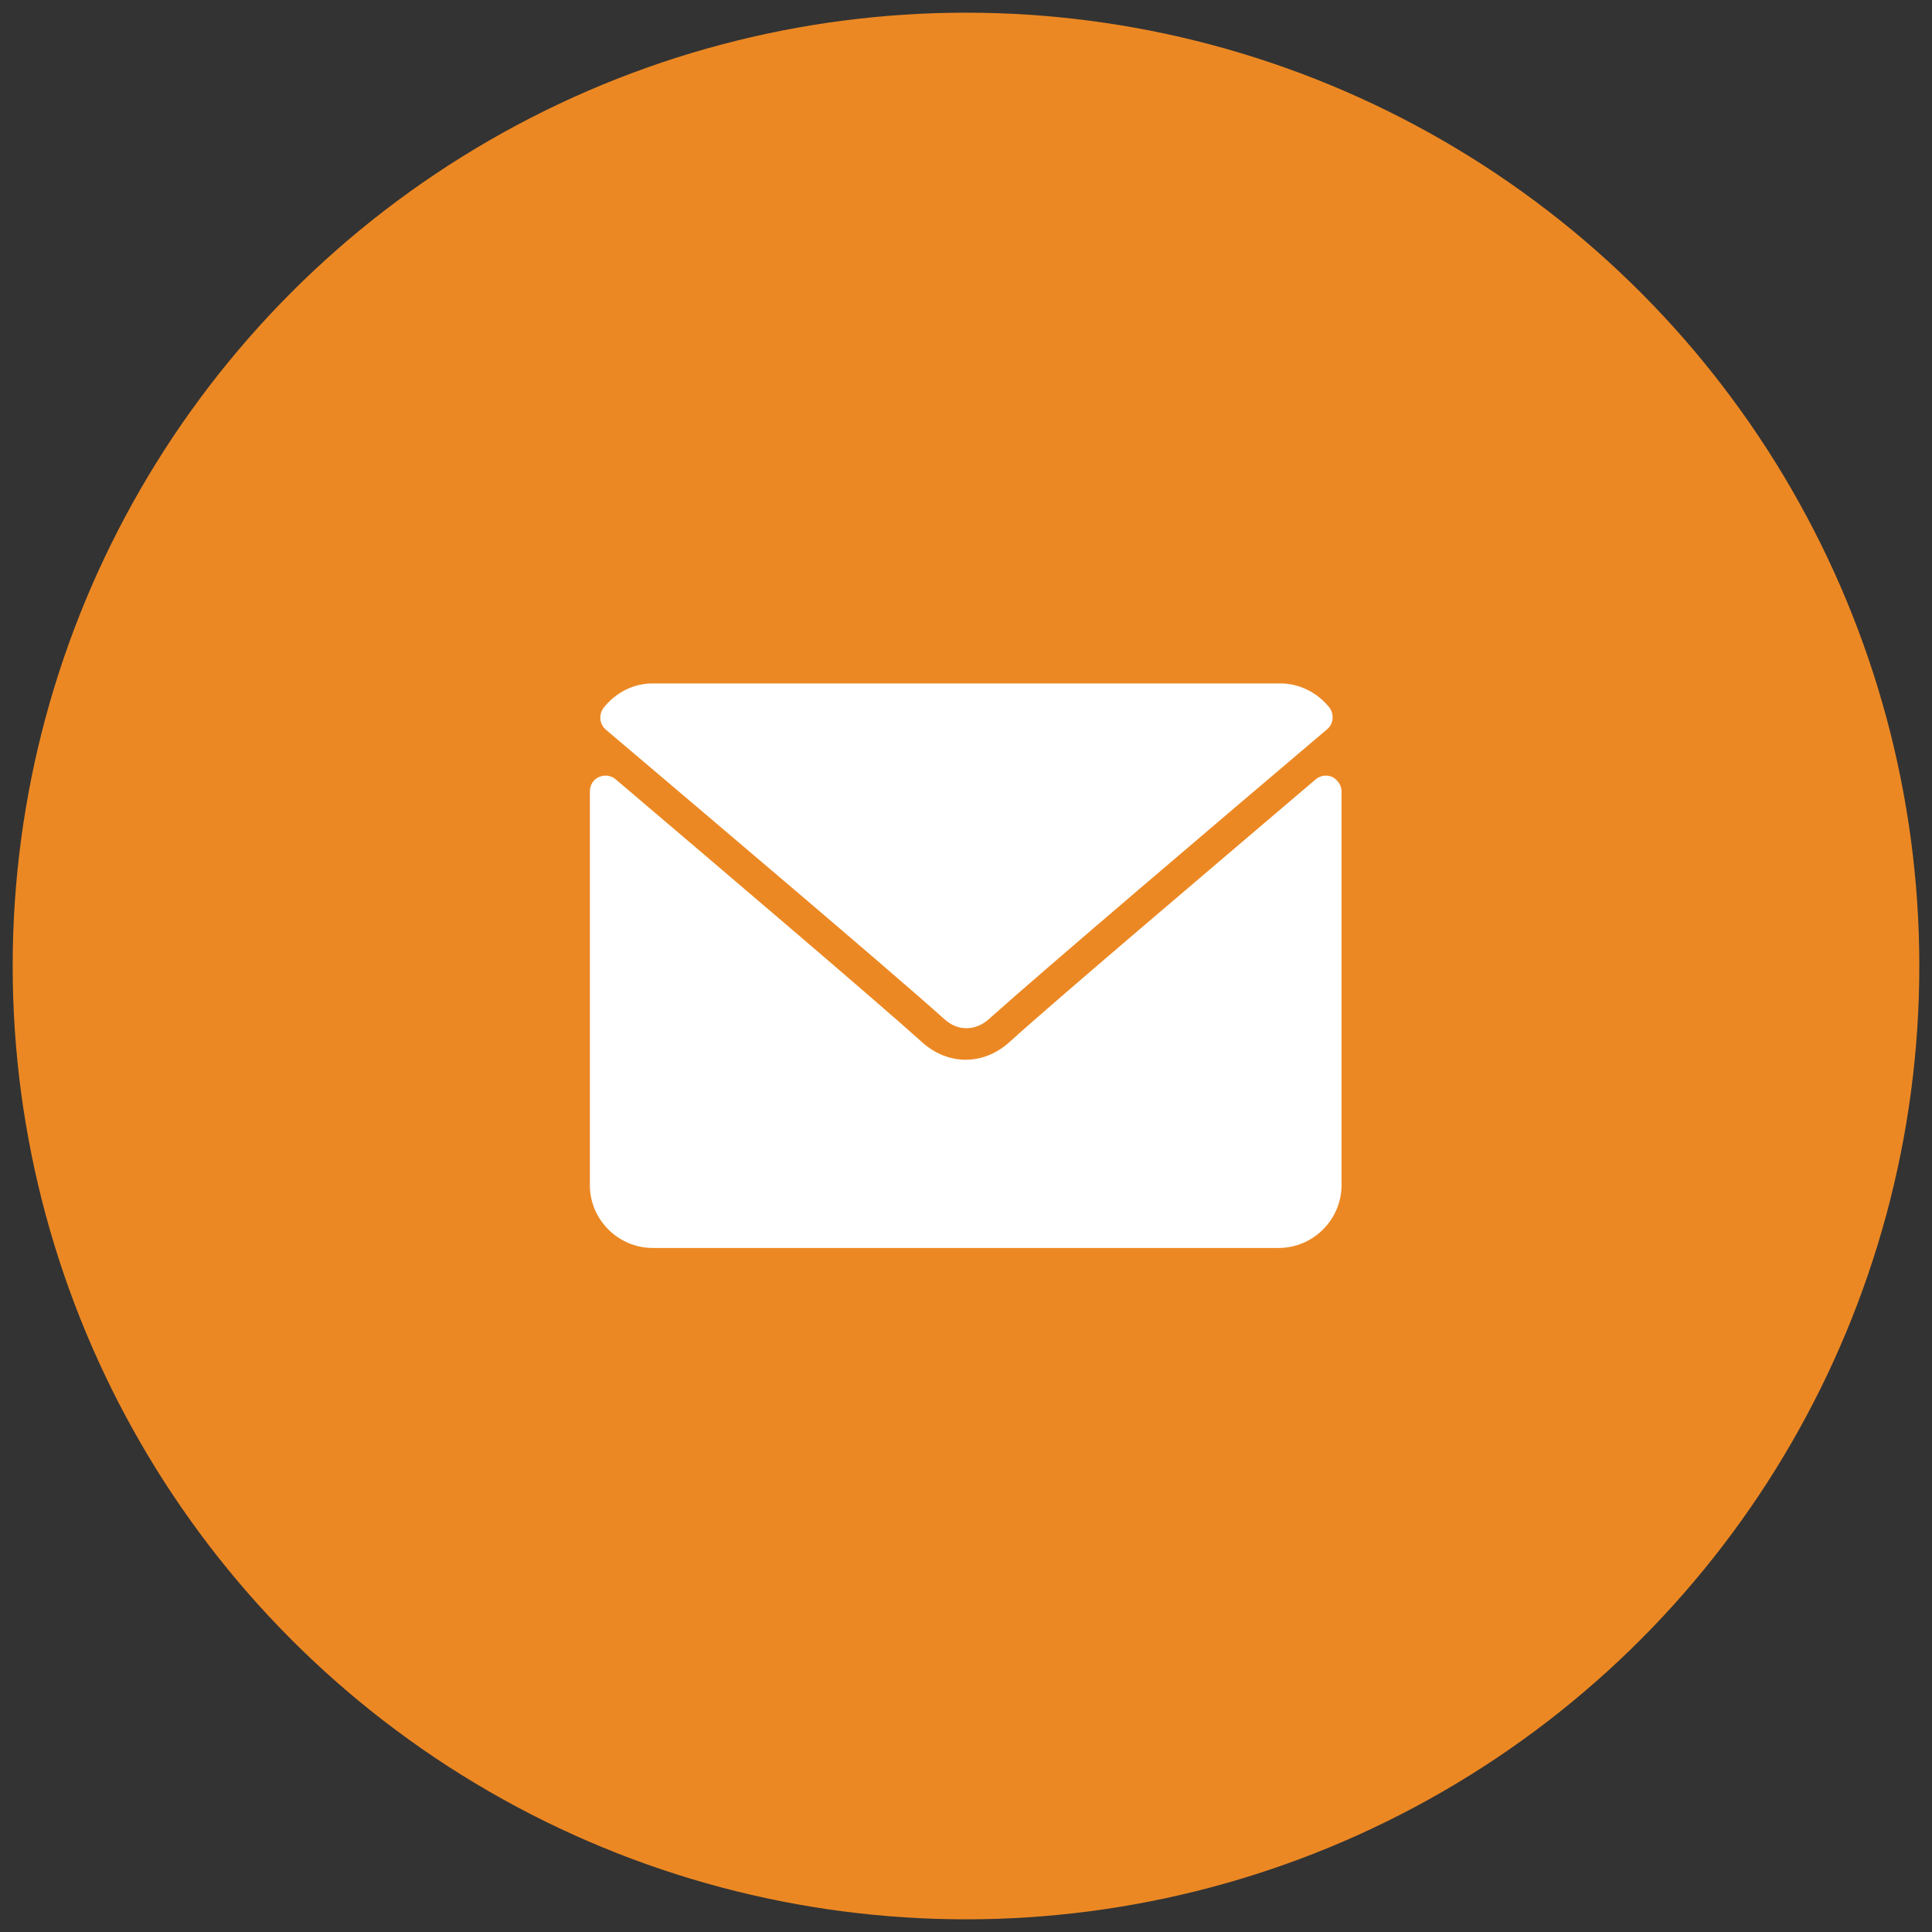
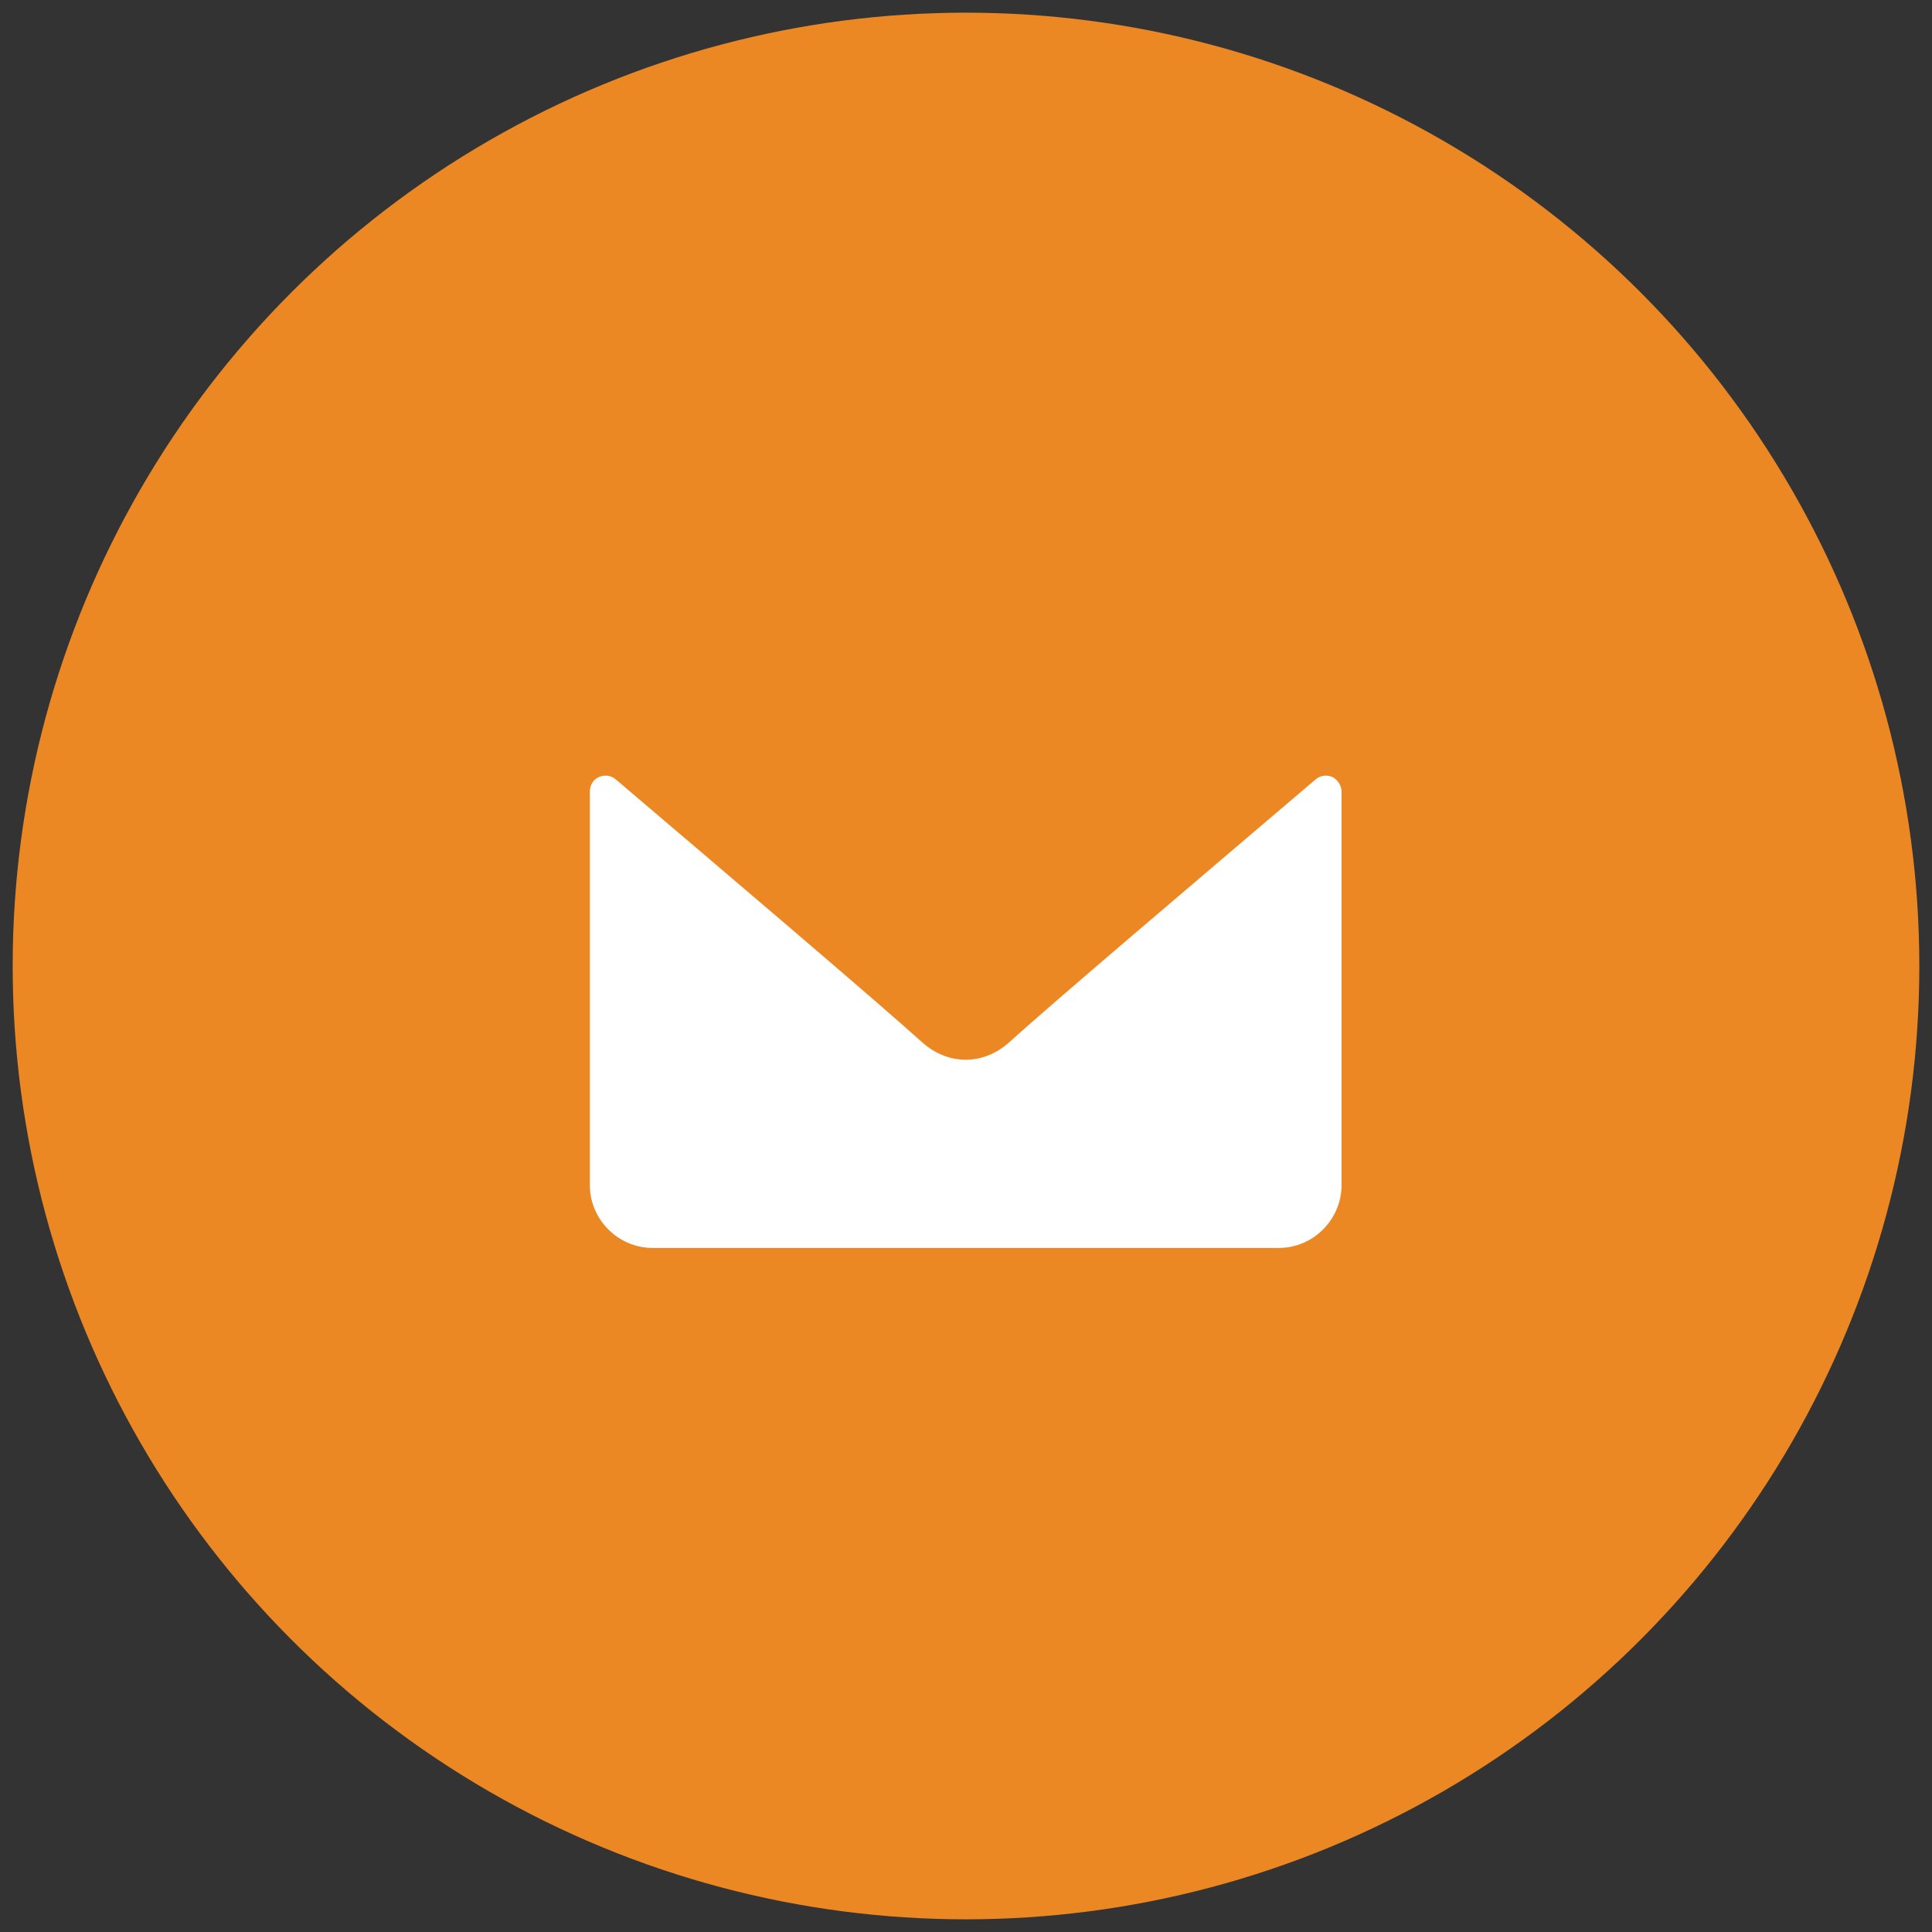
<svg xmlns="http://www.w3.org/2000/svg" version="1.1" id="Layer_1" x="0px" y="0px" viewBox="0 0 32 32" style="enable-background:new 0 0 32 32;" xml:space="preserve">
  <rect x="0" y="0" width="32" height="32" fill="#333333" stroke="none" />
  <style type="text/css">
	.st0{fill:#EC8823;}
	.st1{fill:#FFFFFF;}
</style>
  <circle class="st0" cx="16" cy="16" r="15.79" />
-   <circle class="st0" cx="16" cy="16" r="13.37" />
  <g>
    <g>
      <g>
-         <path class="st1" d="M10.04,12.09c1.71,1.45,4.71,3.99,5.59,4.78c0.12,0.11,0.24,0.16,0.38,0.16c0.13,0,0.26-0.05,0.38-0.16     c0.88-0.79,3.88-3.34,5.59-4.79c0.11-0.09,0.12-0.25,0.04-0.36c-0.2-0.25-0.5-0.4-0.81-0.4h-10.4c-0.32,0-0.61,0.15-0.81,0.4     C9.91,11.84,9.93,12,10.04,12.09z" />
        <path class="st1" d="M22.07,12.87c-0.09-0.04-0.2-0.03-0.28,0.04c-1.89,1.61-4.31,3.66-5.07,4.35c-0.43,0.39-1.02,0.39-1.45,0     c-0.81-0.73-3.53-3.04-5.07-4.35c-0.08-0.07-0.19-0.08-0.28-0.04C9.83,12.91,9.77,13,9.77,13.11v6.52c0,0.57,0.47,1.04,1.04,1.04     h10.37c0.57,0,1.04-0.47,1.04-1.04v-6.52C22.22,13.01,22.16,12.92,22.07,12.87z" />
      </g>
    </g>
  </g>
</svg>